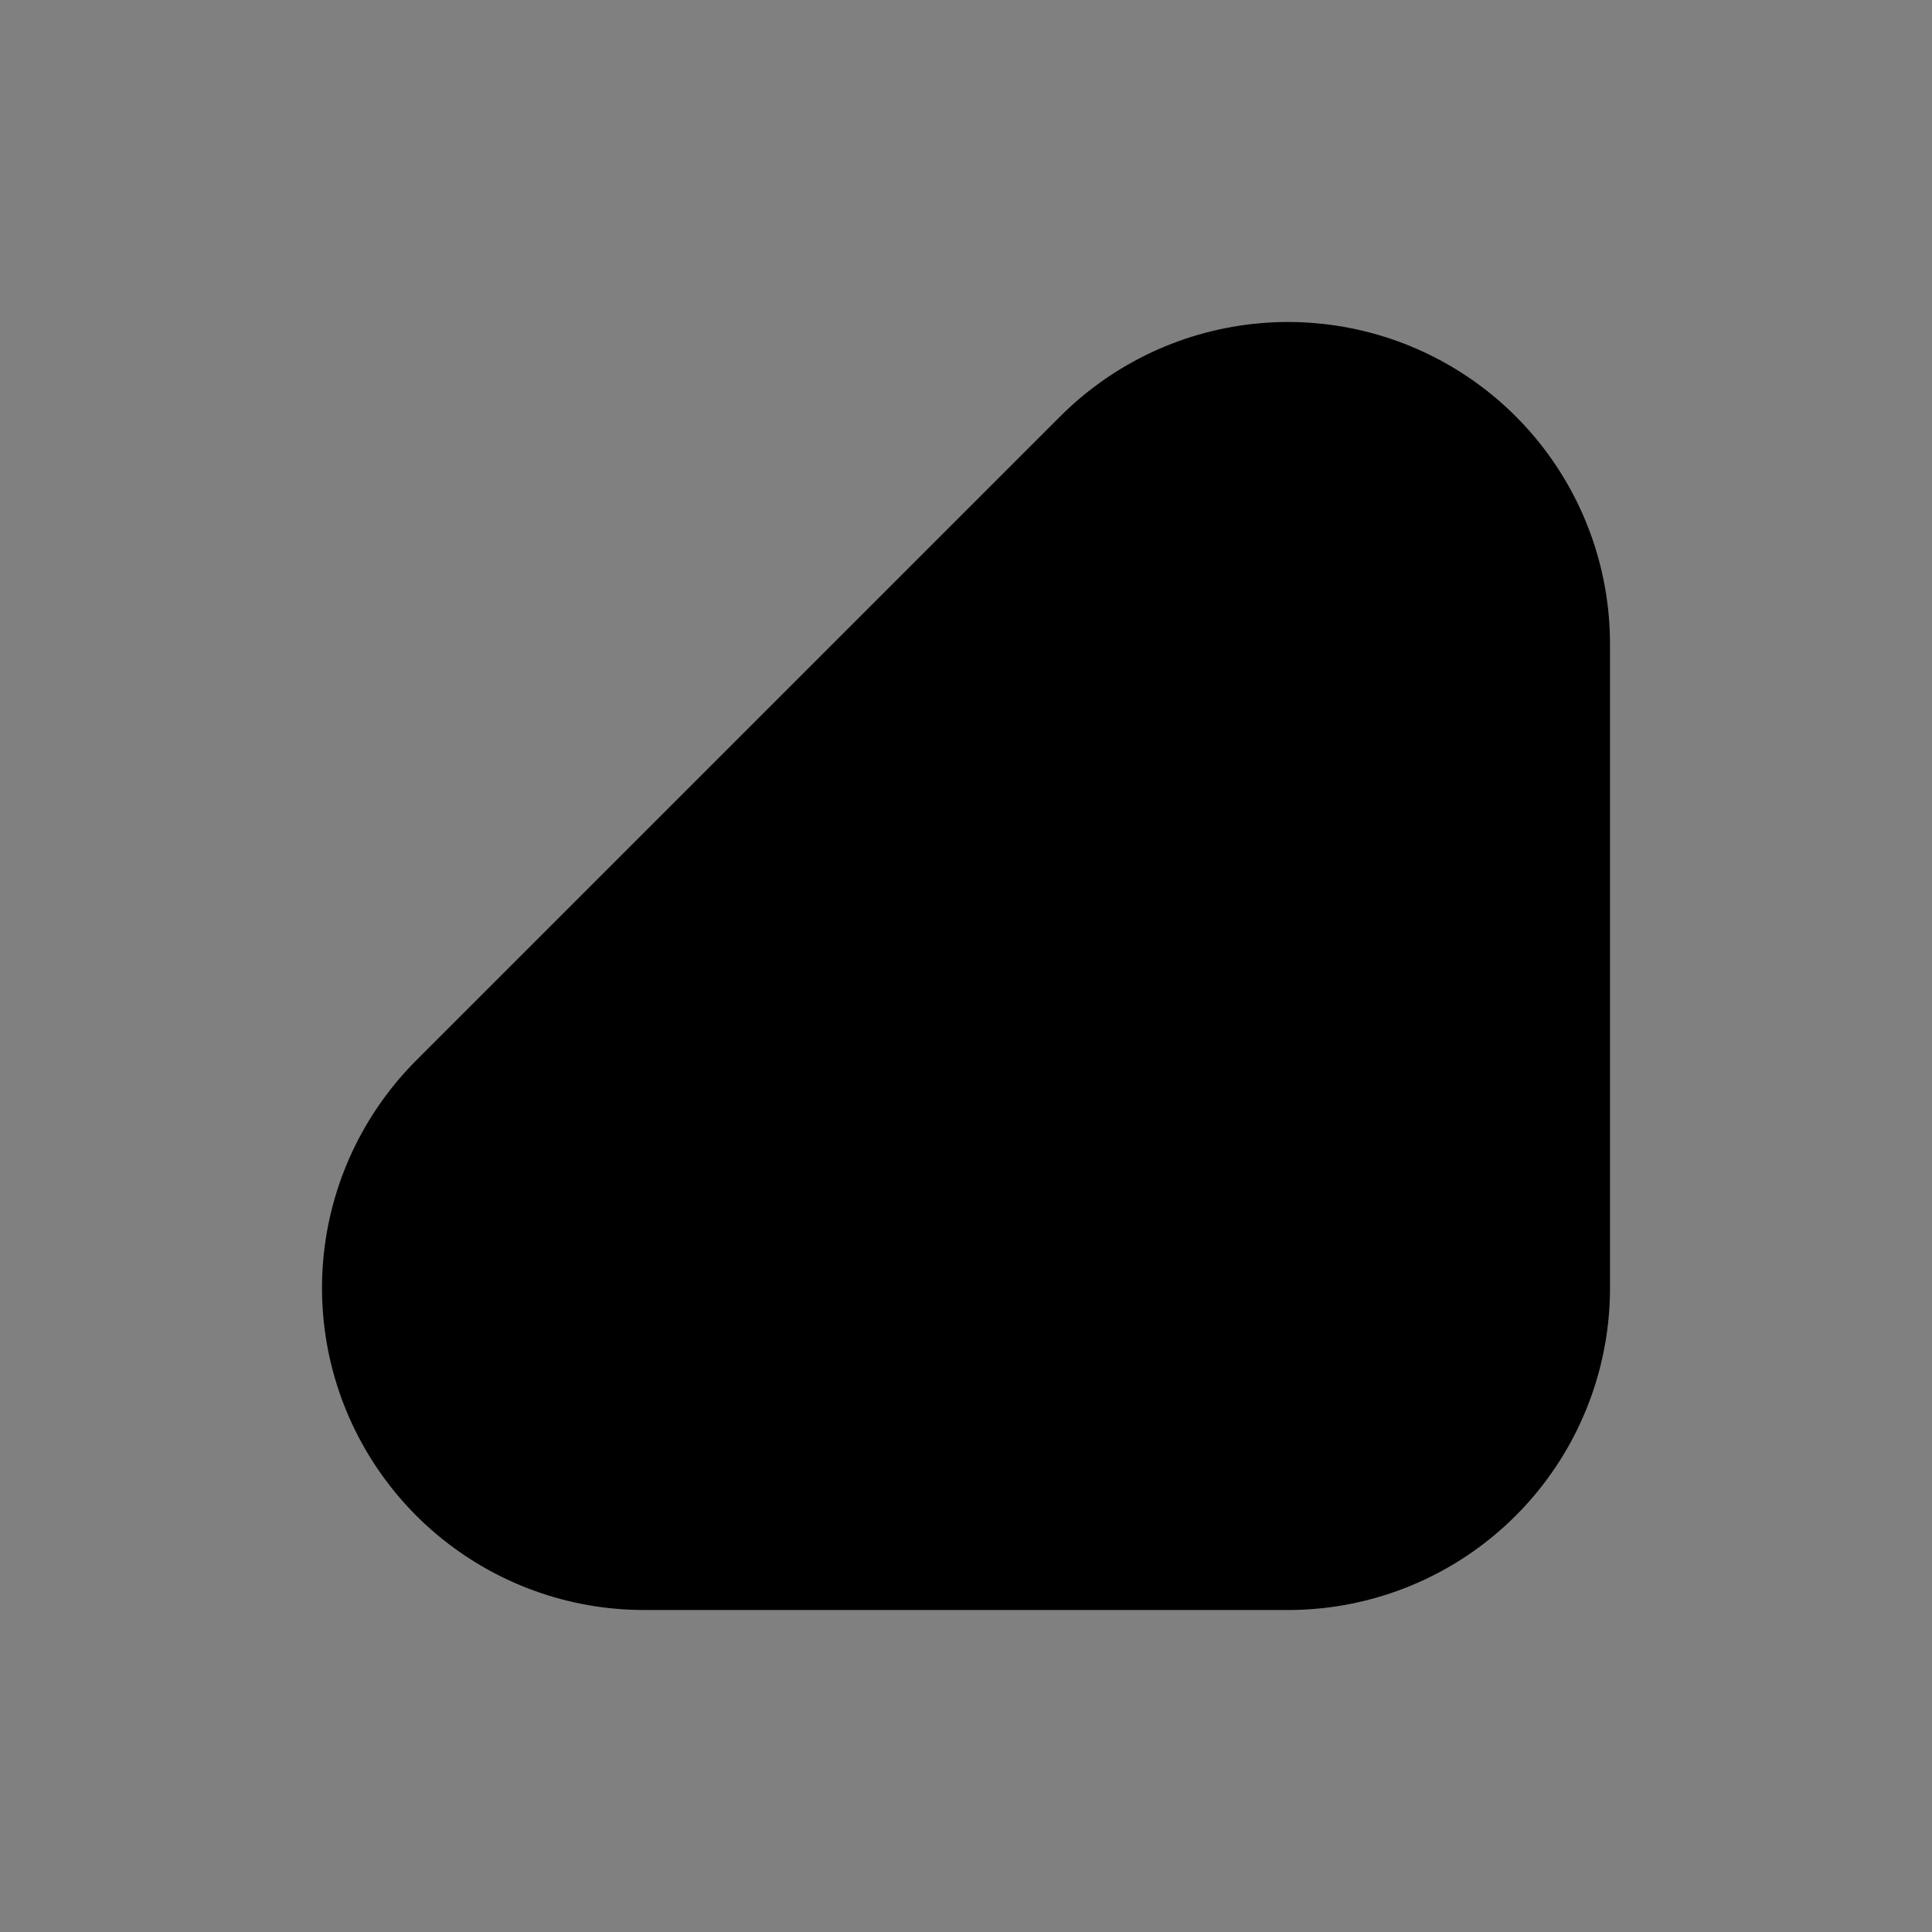
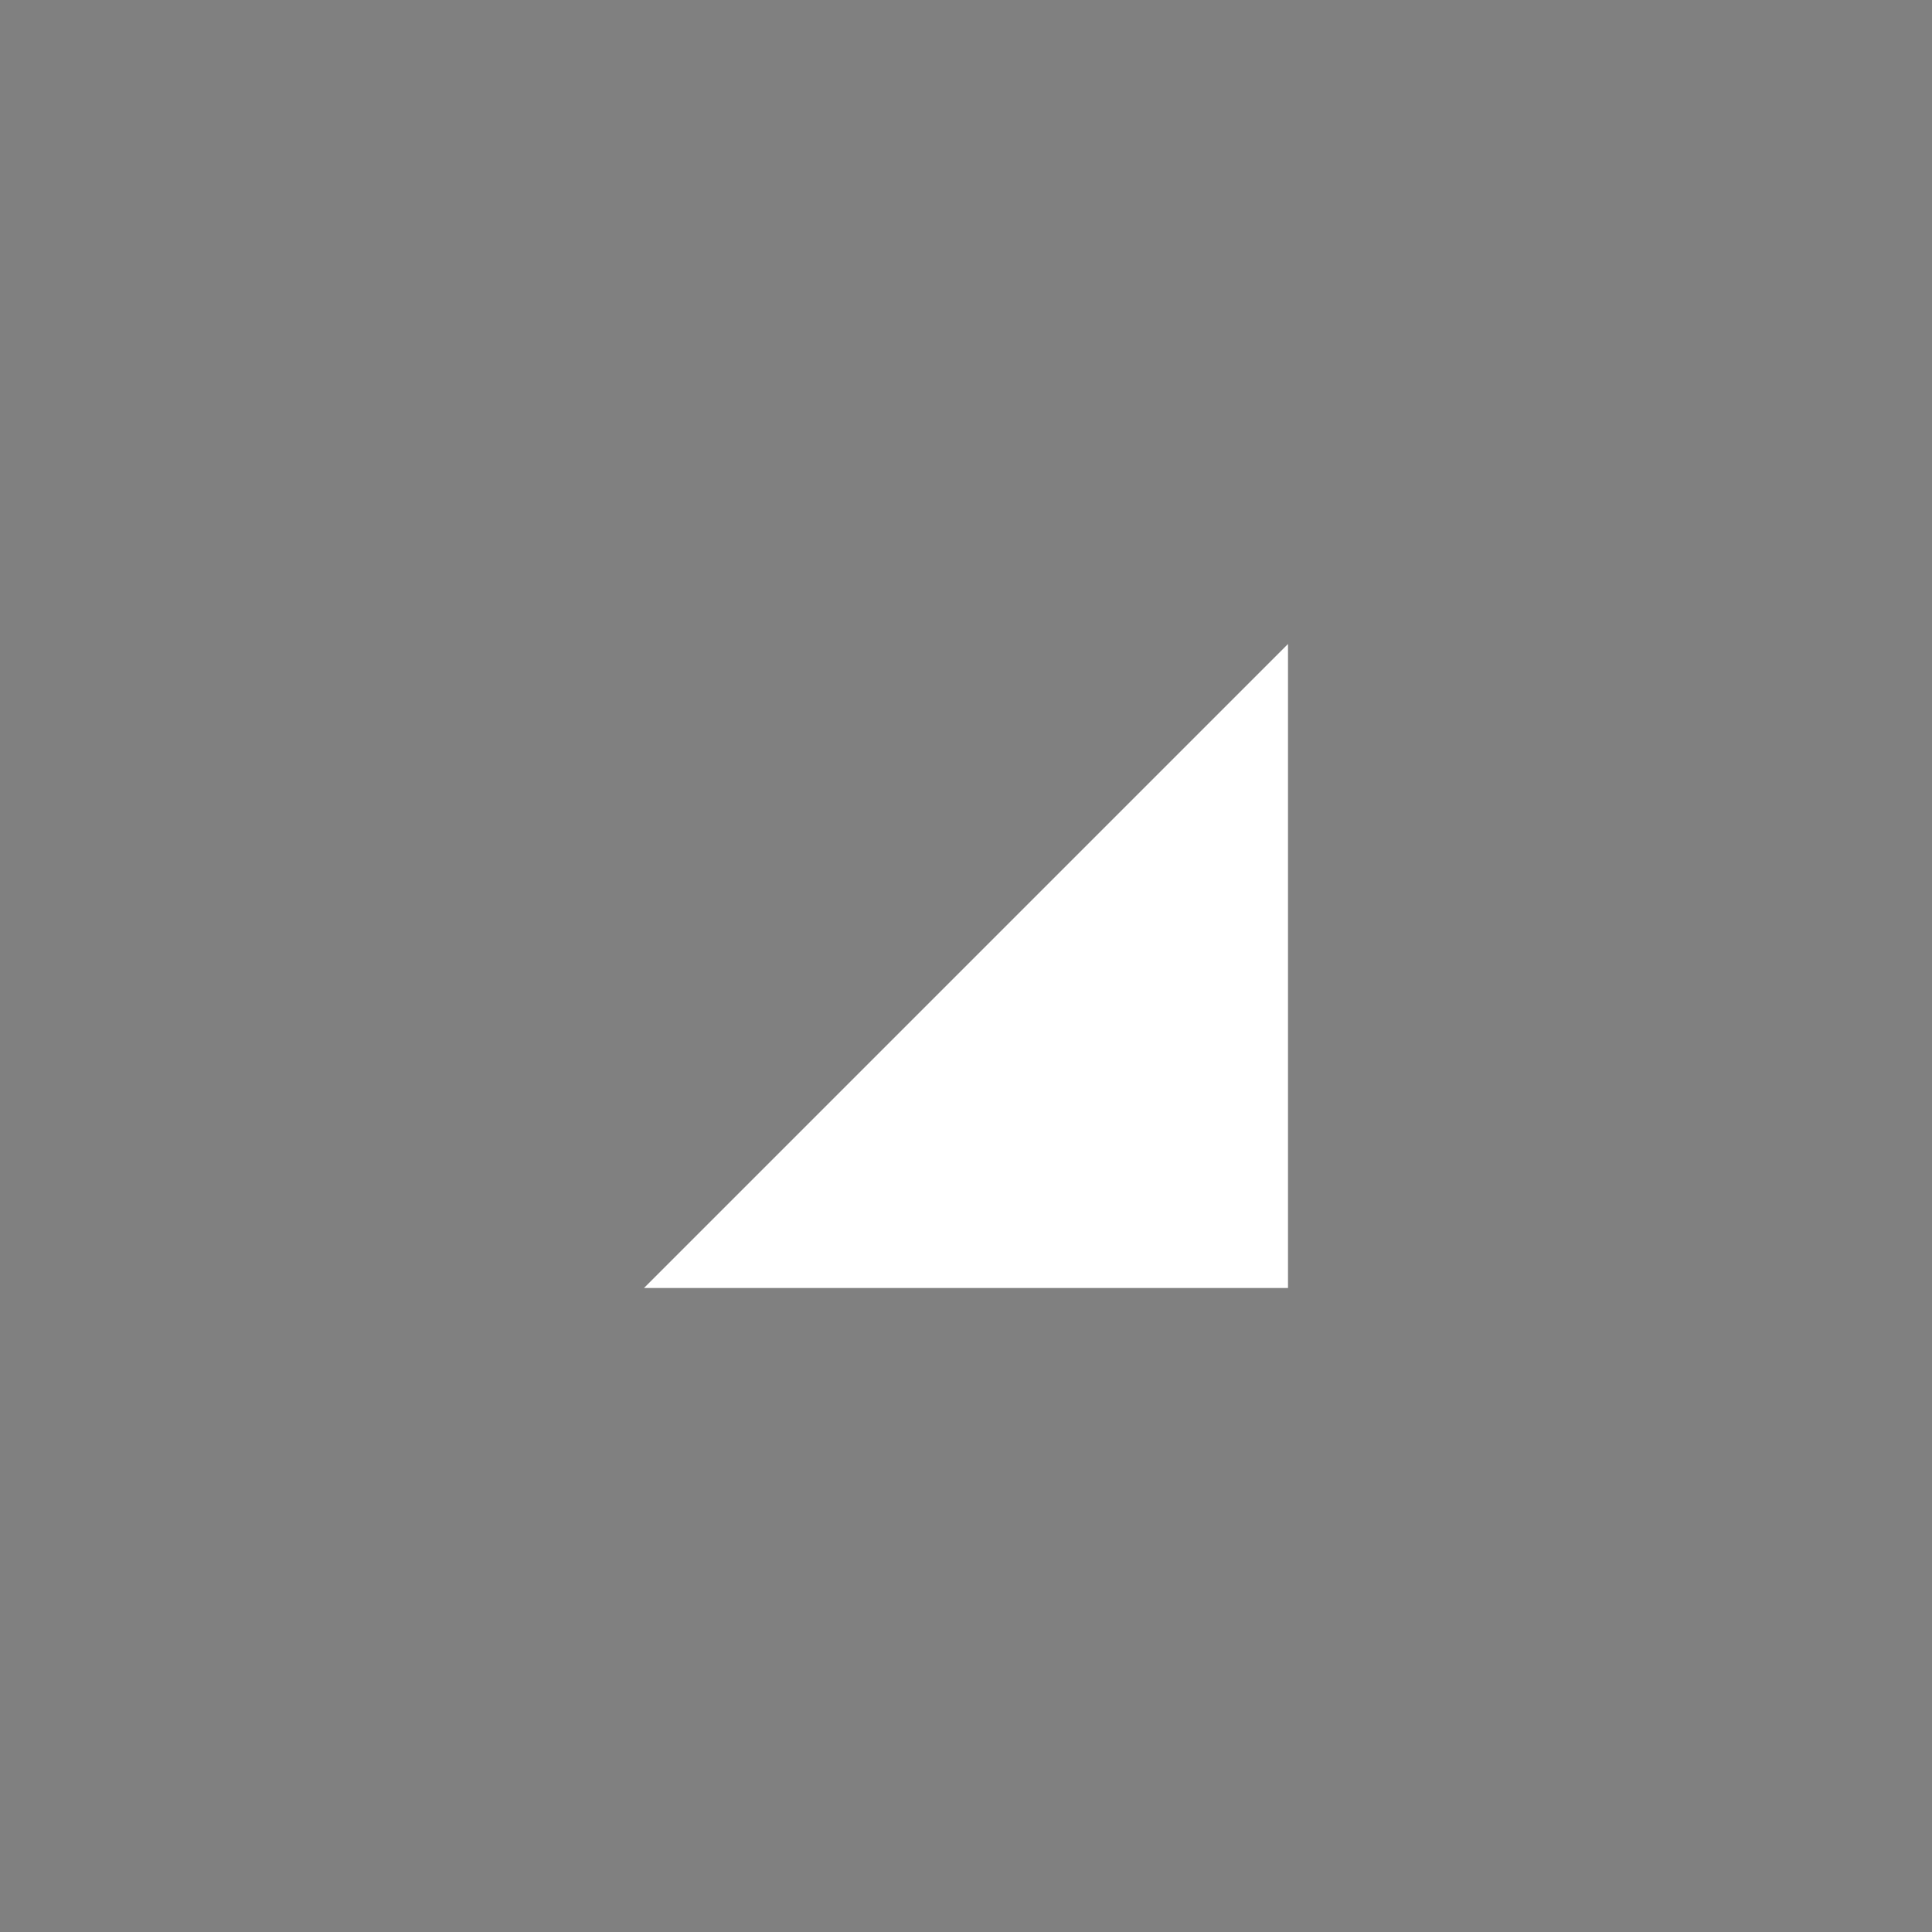
<svg xmlns="http://www.w3.org/2000/svg" height="0.15px" width="0.15px">
  <rect width="100%" height="100%" fill="#808080" stroke="none" />
  <g transform="matrix(1.0, 0.0, 0.0, 1.0, 0.05, 0.05)">
    <path d="M0.0 0.05 L0.05 0.0 0.05 0.05 0.0 0.05" fill="#ffffff" fill-rule="evenodd" stroke="none" />
-     <path d="M0.0 0.05 L0.05 0.05 0.05 0.0 0.0 0.05 Z" fill="none" stroke="#000000" stroke-linecap="round" stroke-linejoin="round" stroke-width="0.05" />
  </g>
</svg>